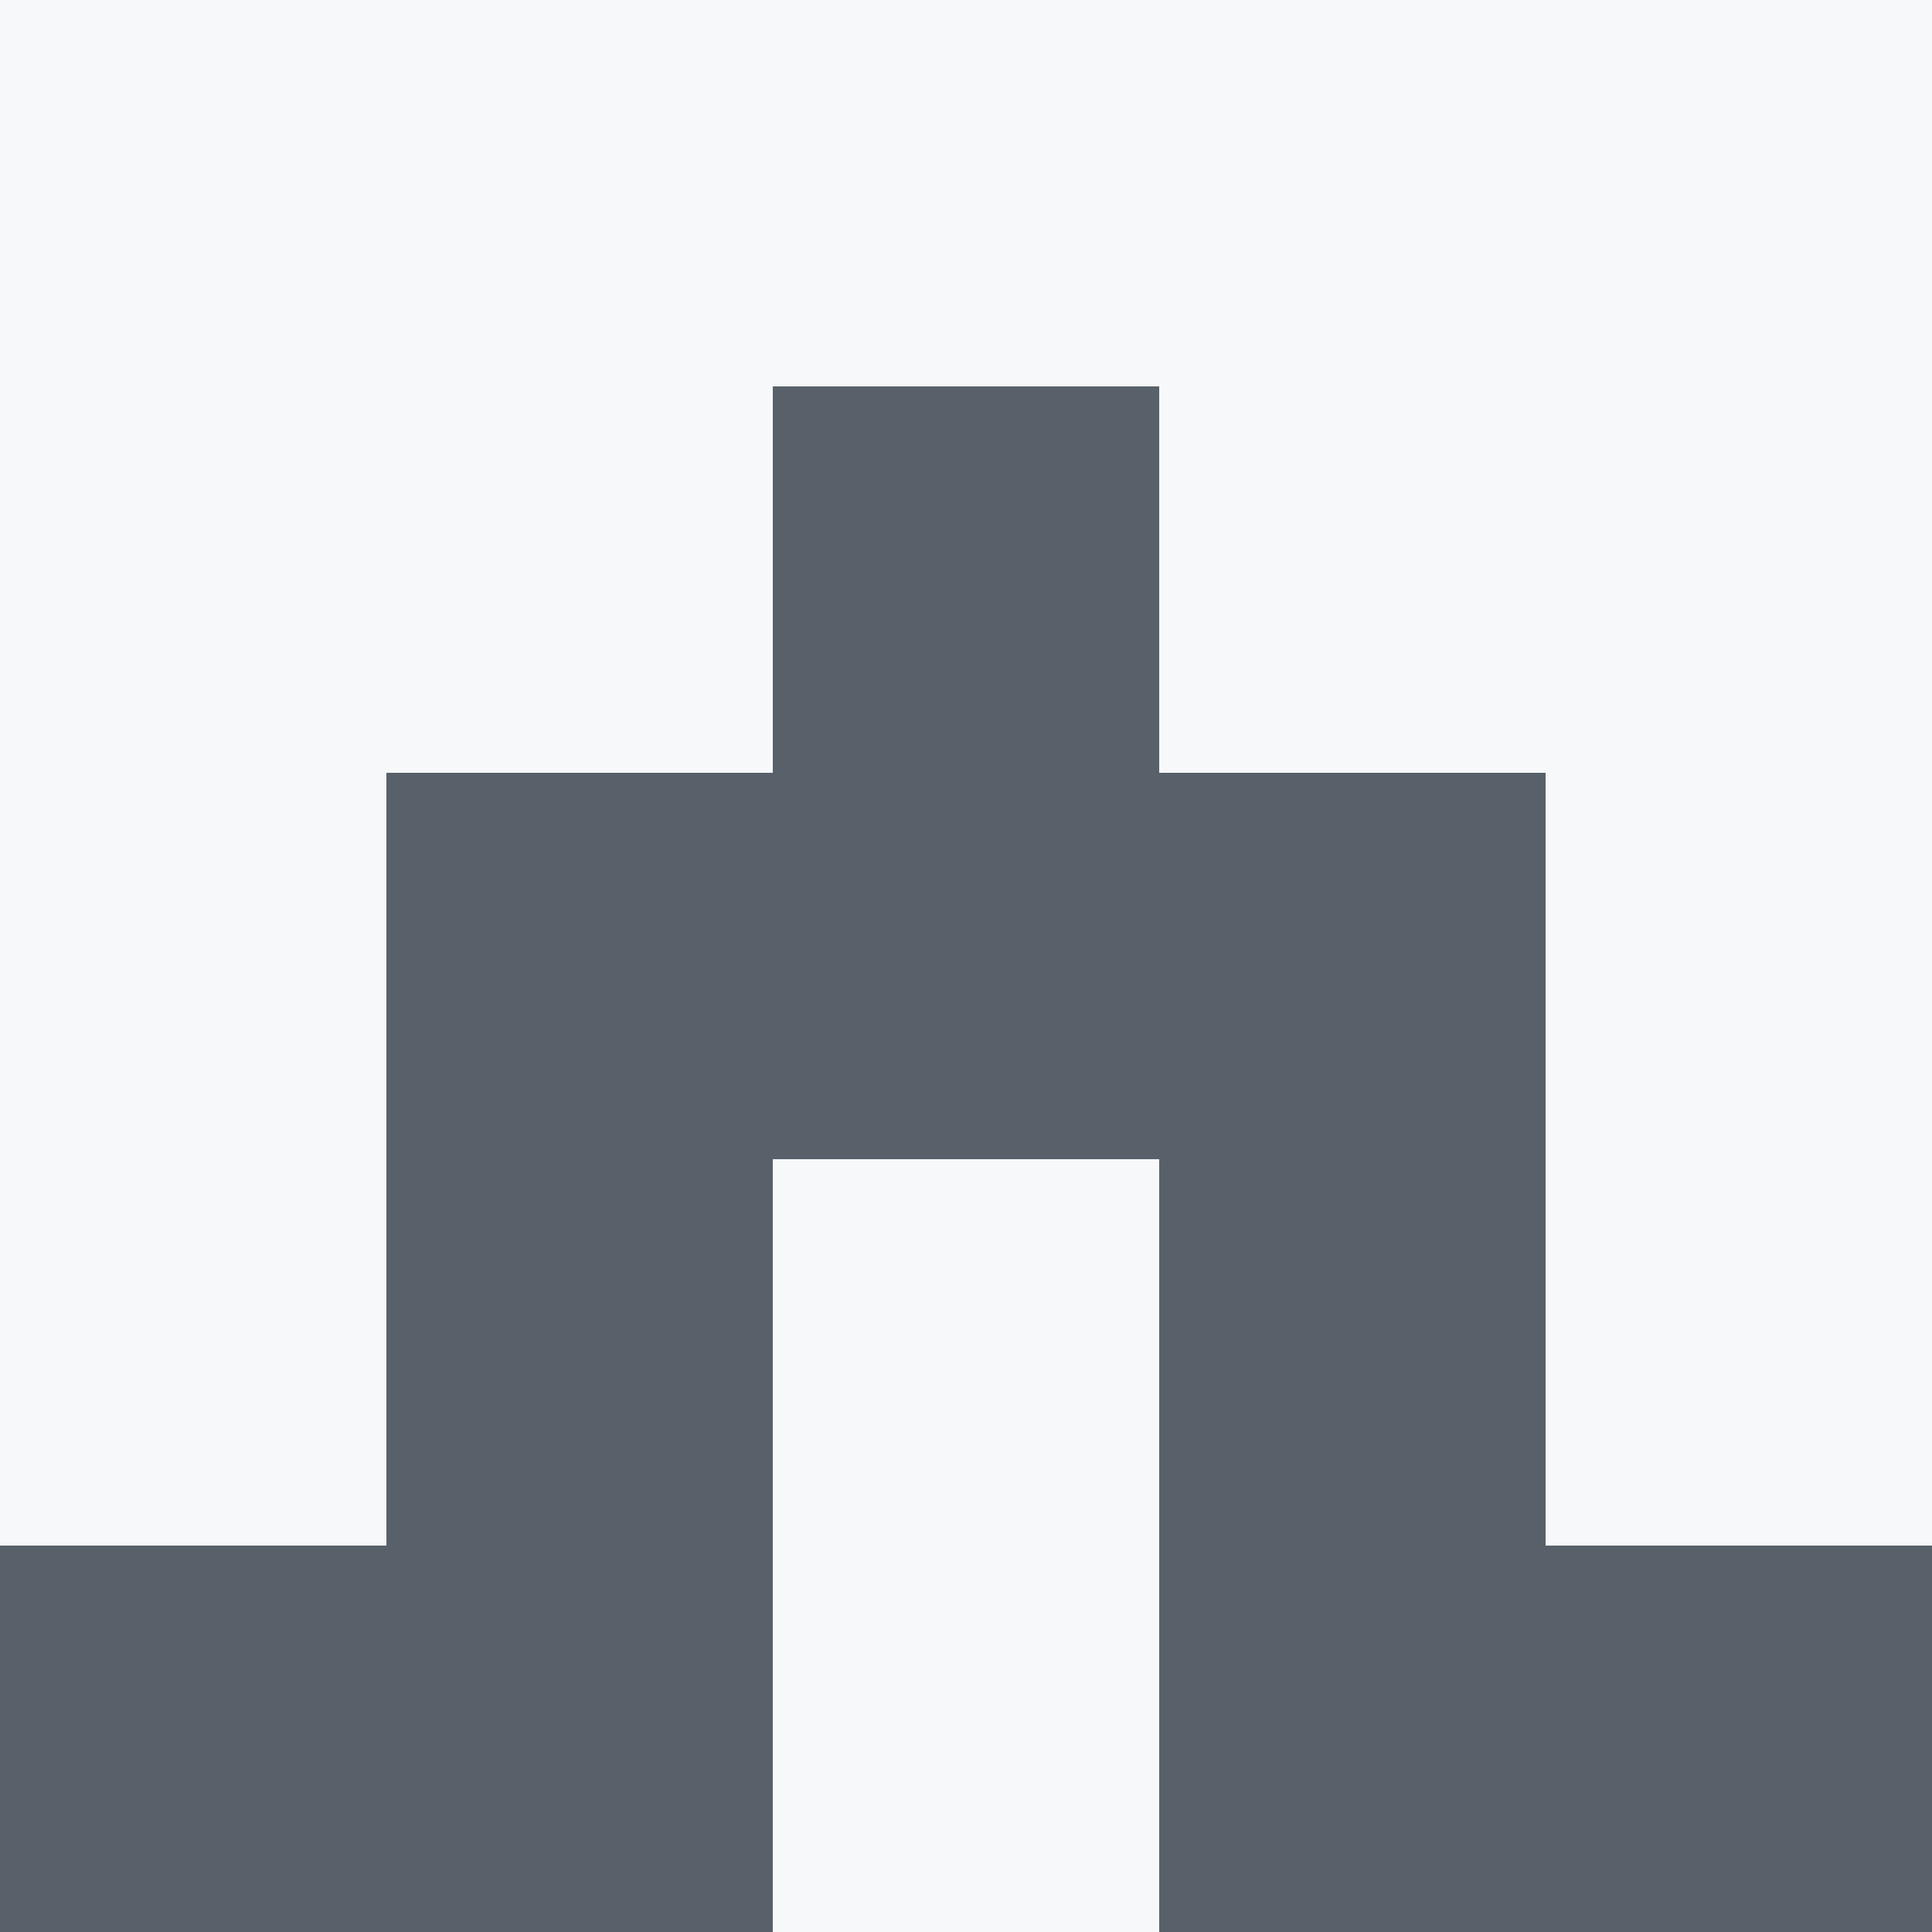
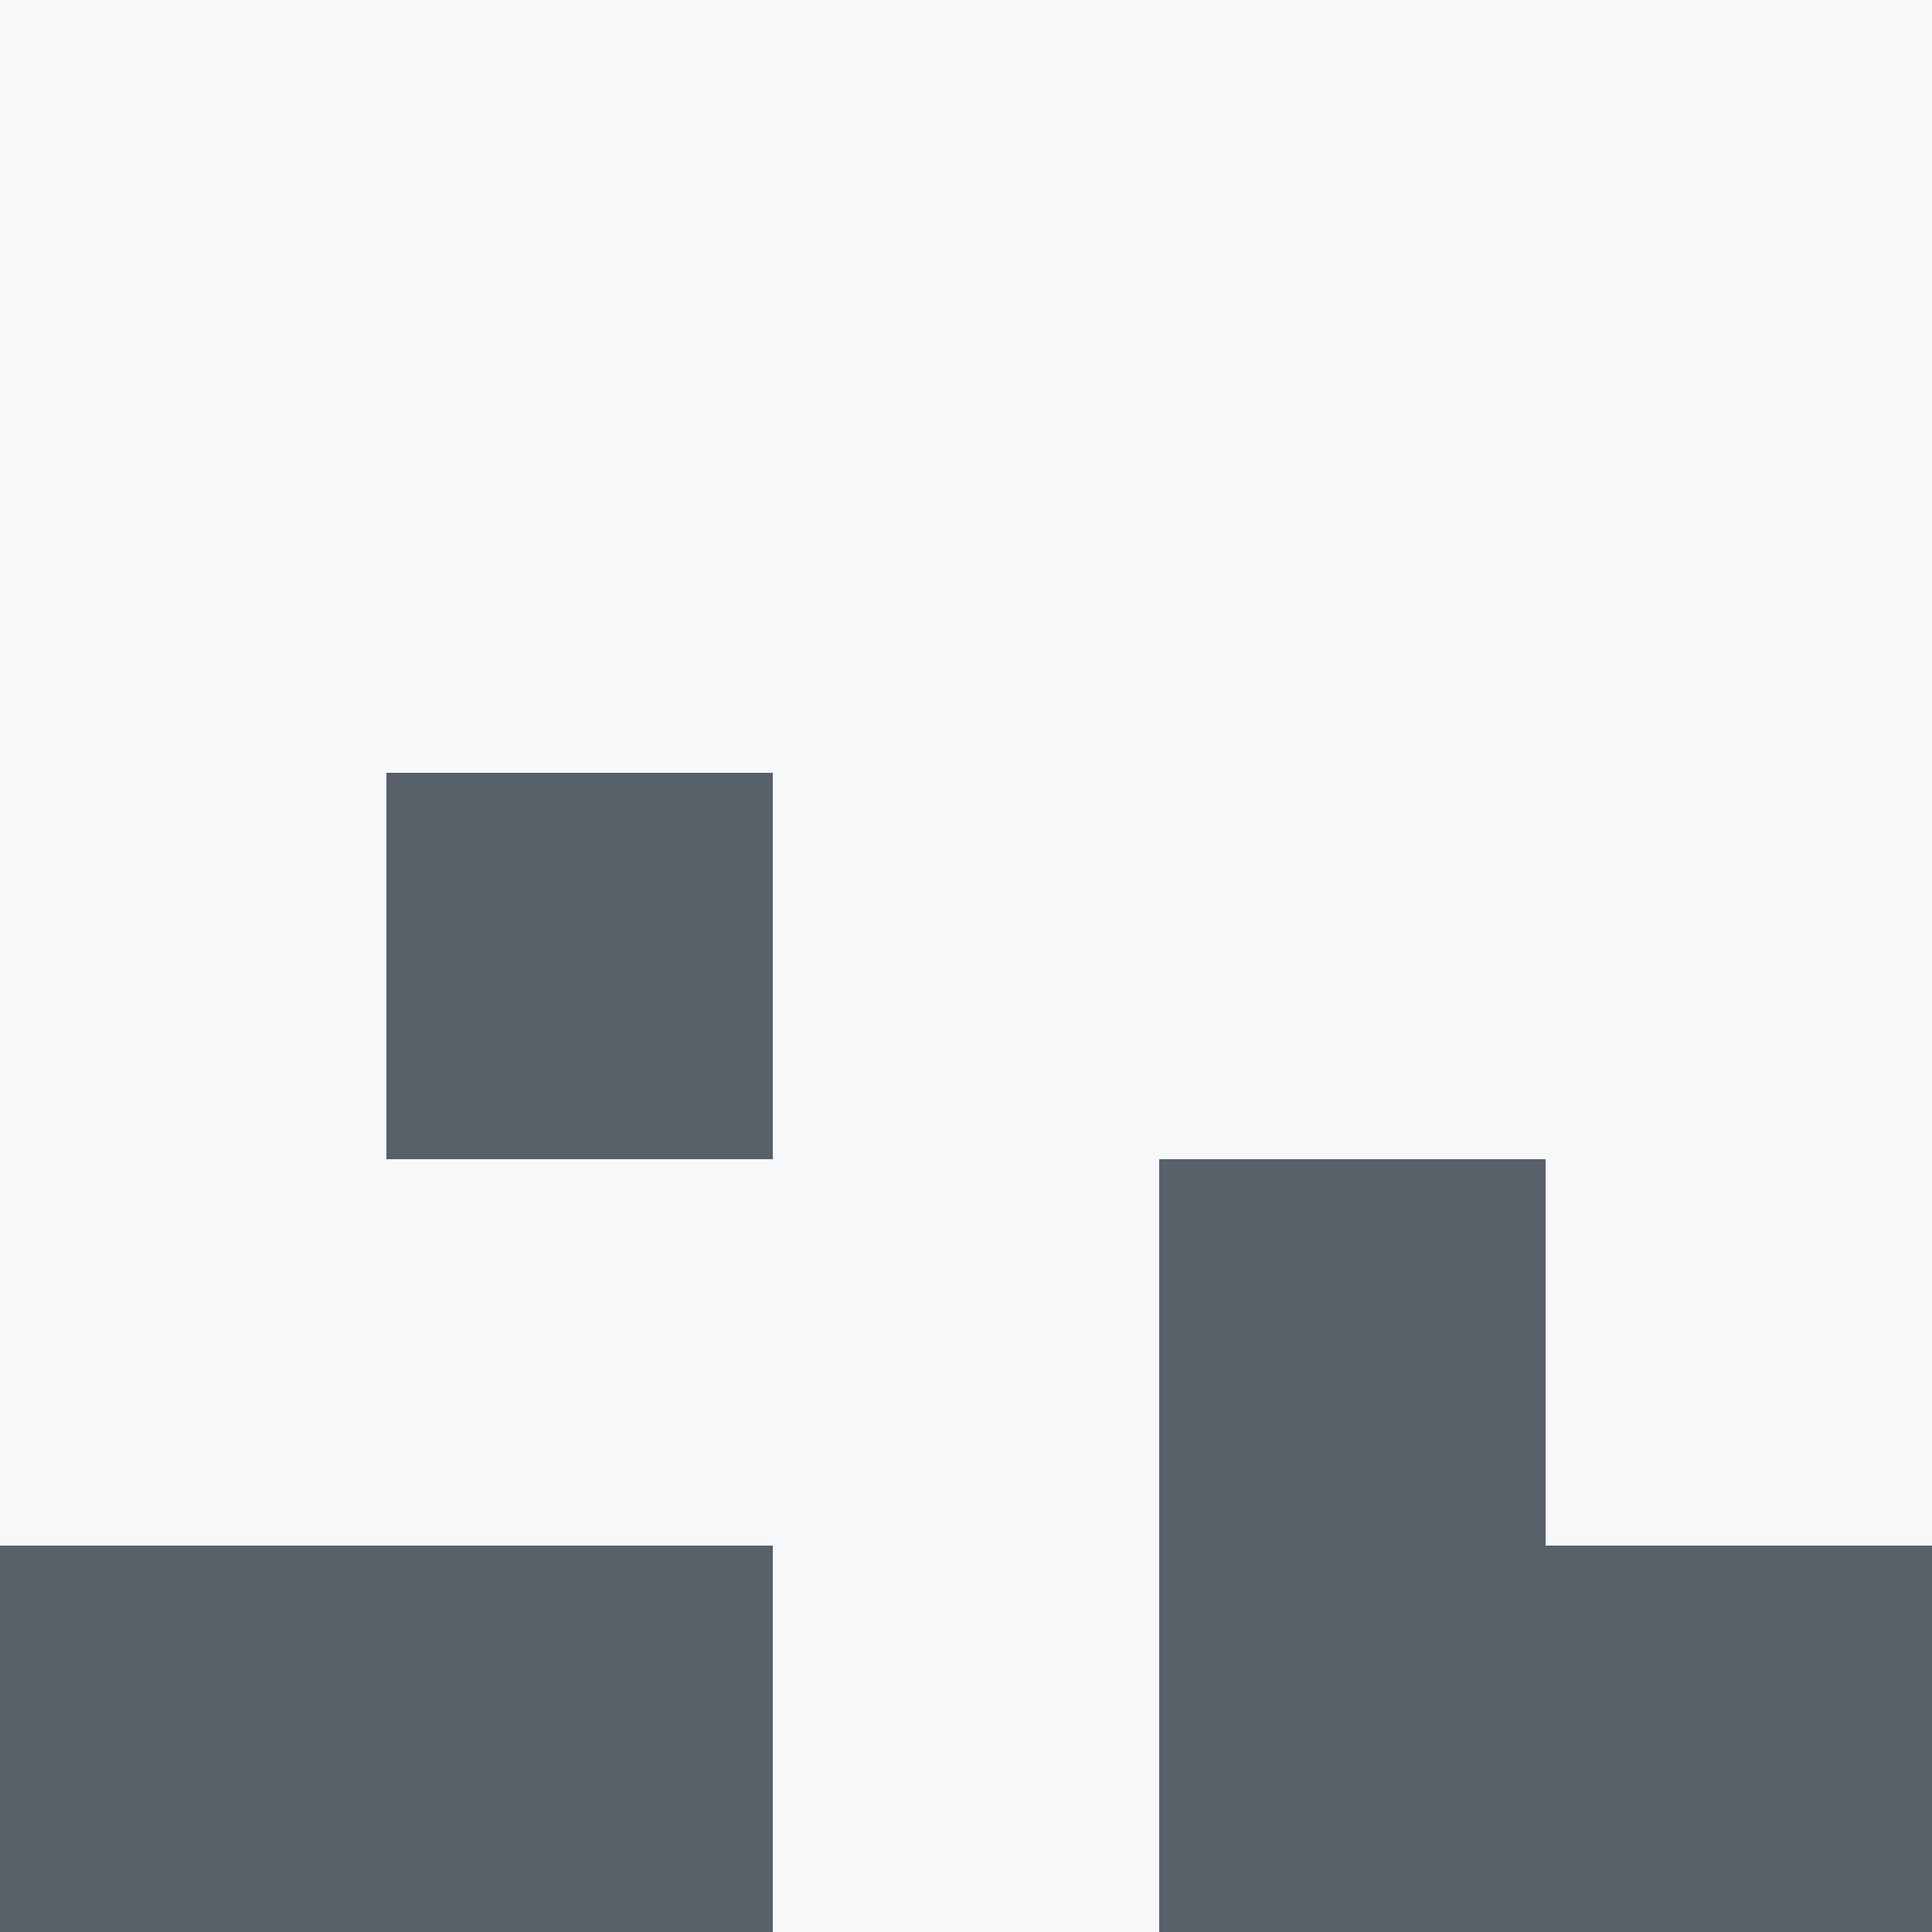
<svg xmlns="http://www.w3.org/2000/svg" viewBox="0 0 350 350">
  <rect x="0" y="0" width="350" height="350" style="fill: #f6f8fa" />
-   <rect x="140" y="70" width="70" height="70" style="fill: #586069" />
-   <rect x="140" y="140" width="70" height="70" style="fill: #586069" />
  <rect x="70" y="140" width="70" height="70" style="fill: #586069" />
-   <rect x="210" y="140" width="70" height="70" style="fill: #586069" />
-   <rect x="70" y="210" width="70" height="70" style="fill: #586069" />
  <rect x="210" y="210" width="70" height="70" style="fill: #586069" />
  <rect x="70" y="280" width="70" height="70" style="fill: #586069" />
  <rect x="210" y="280" width="70" height="70" style="fill: #586069" />
  <rect x="0" y="280" width="70" height="70" style="fill: #586069" />
  <rect x="280" y="280" width="70" height="70" style="fill: #586069" />
</svg>